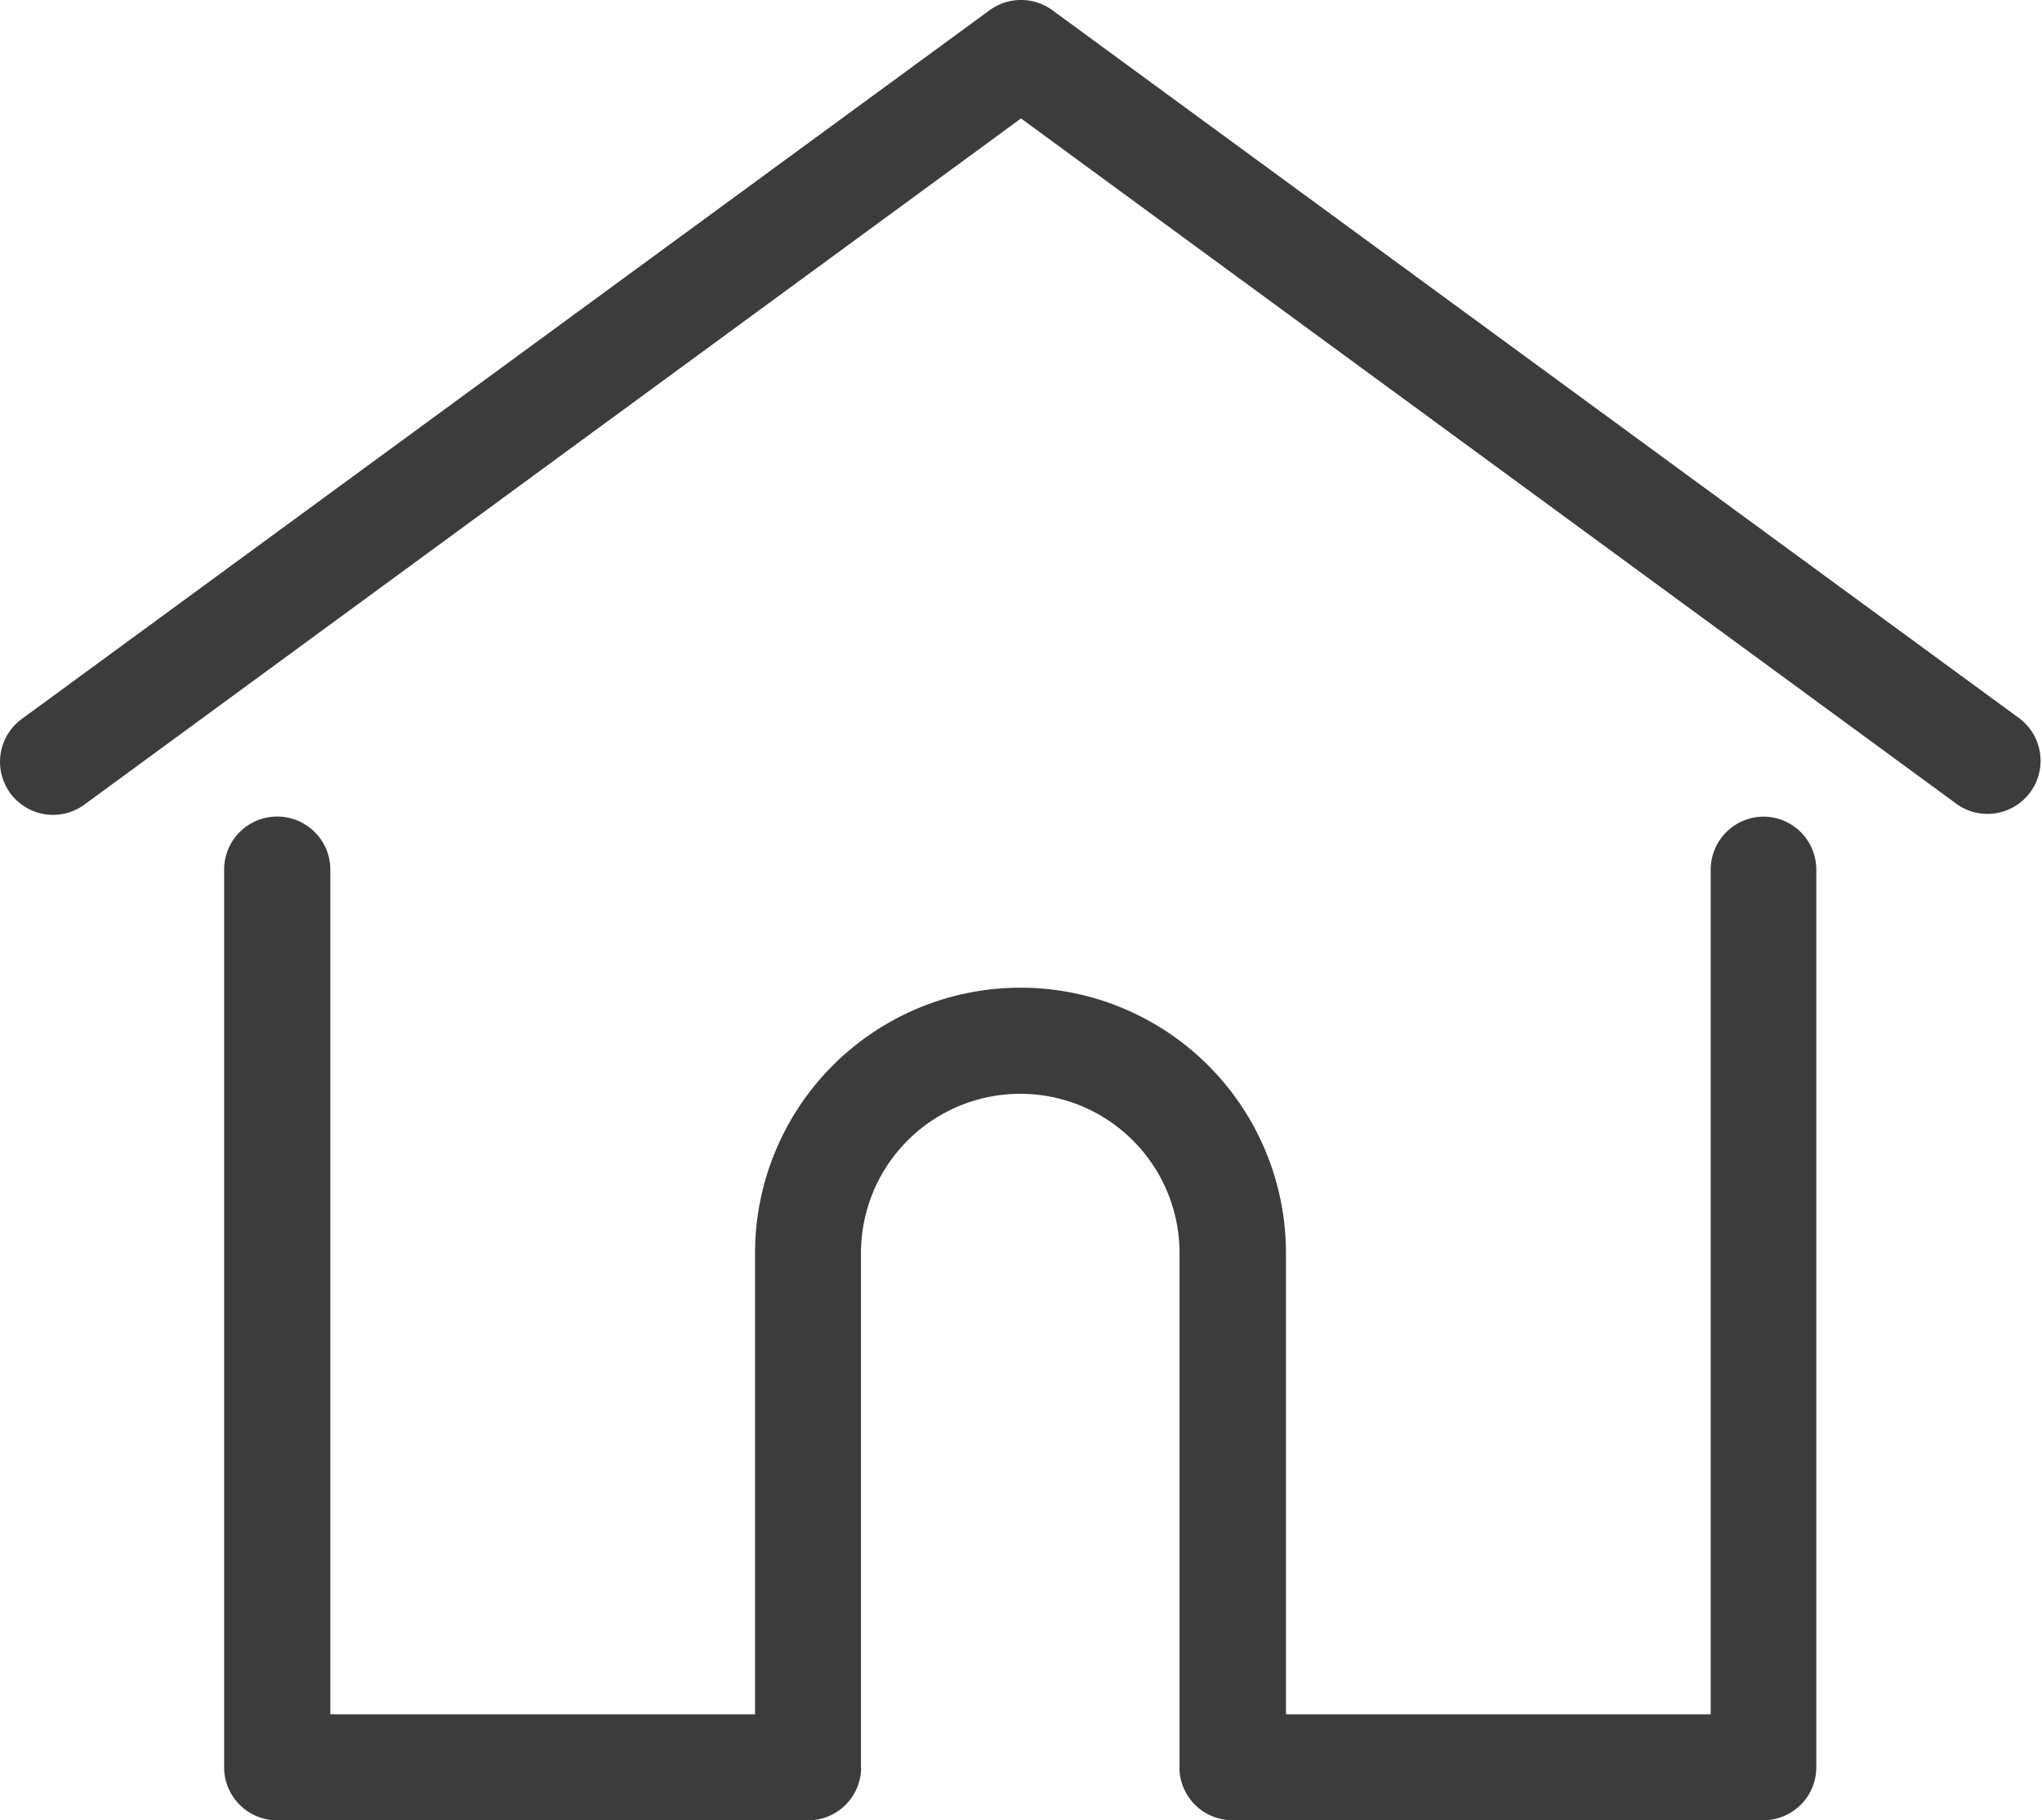
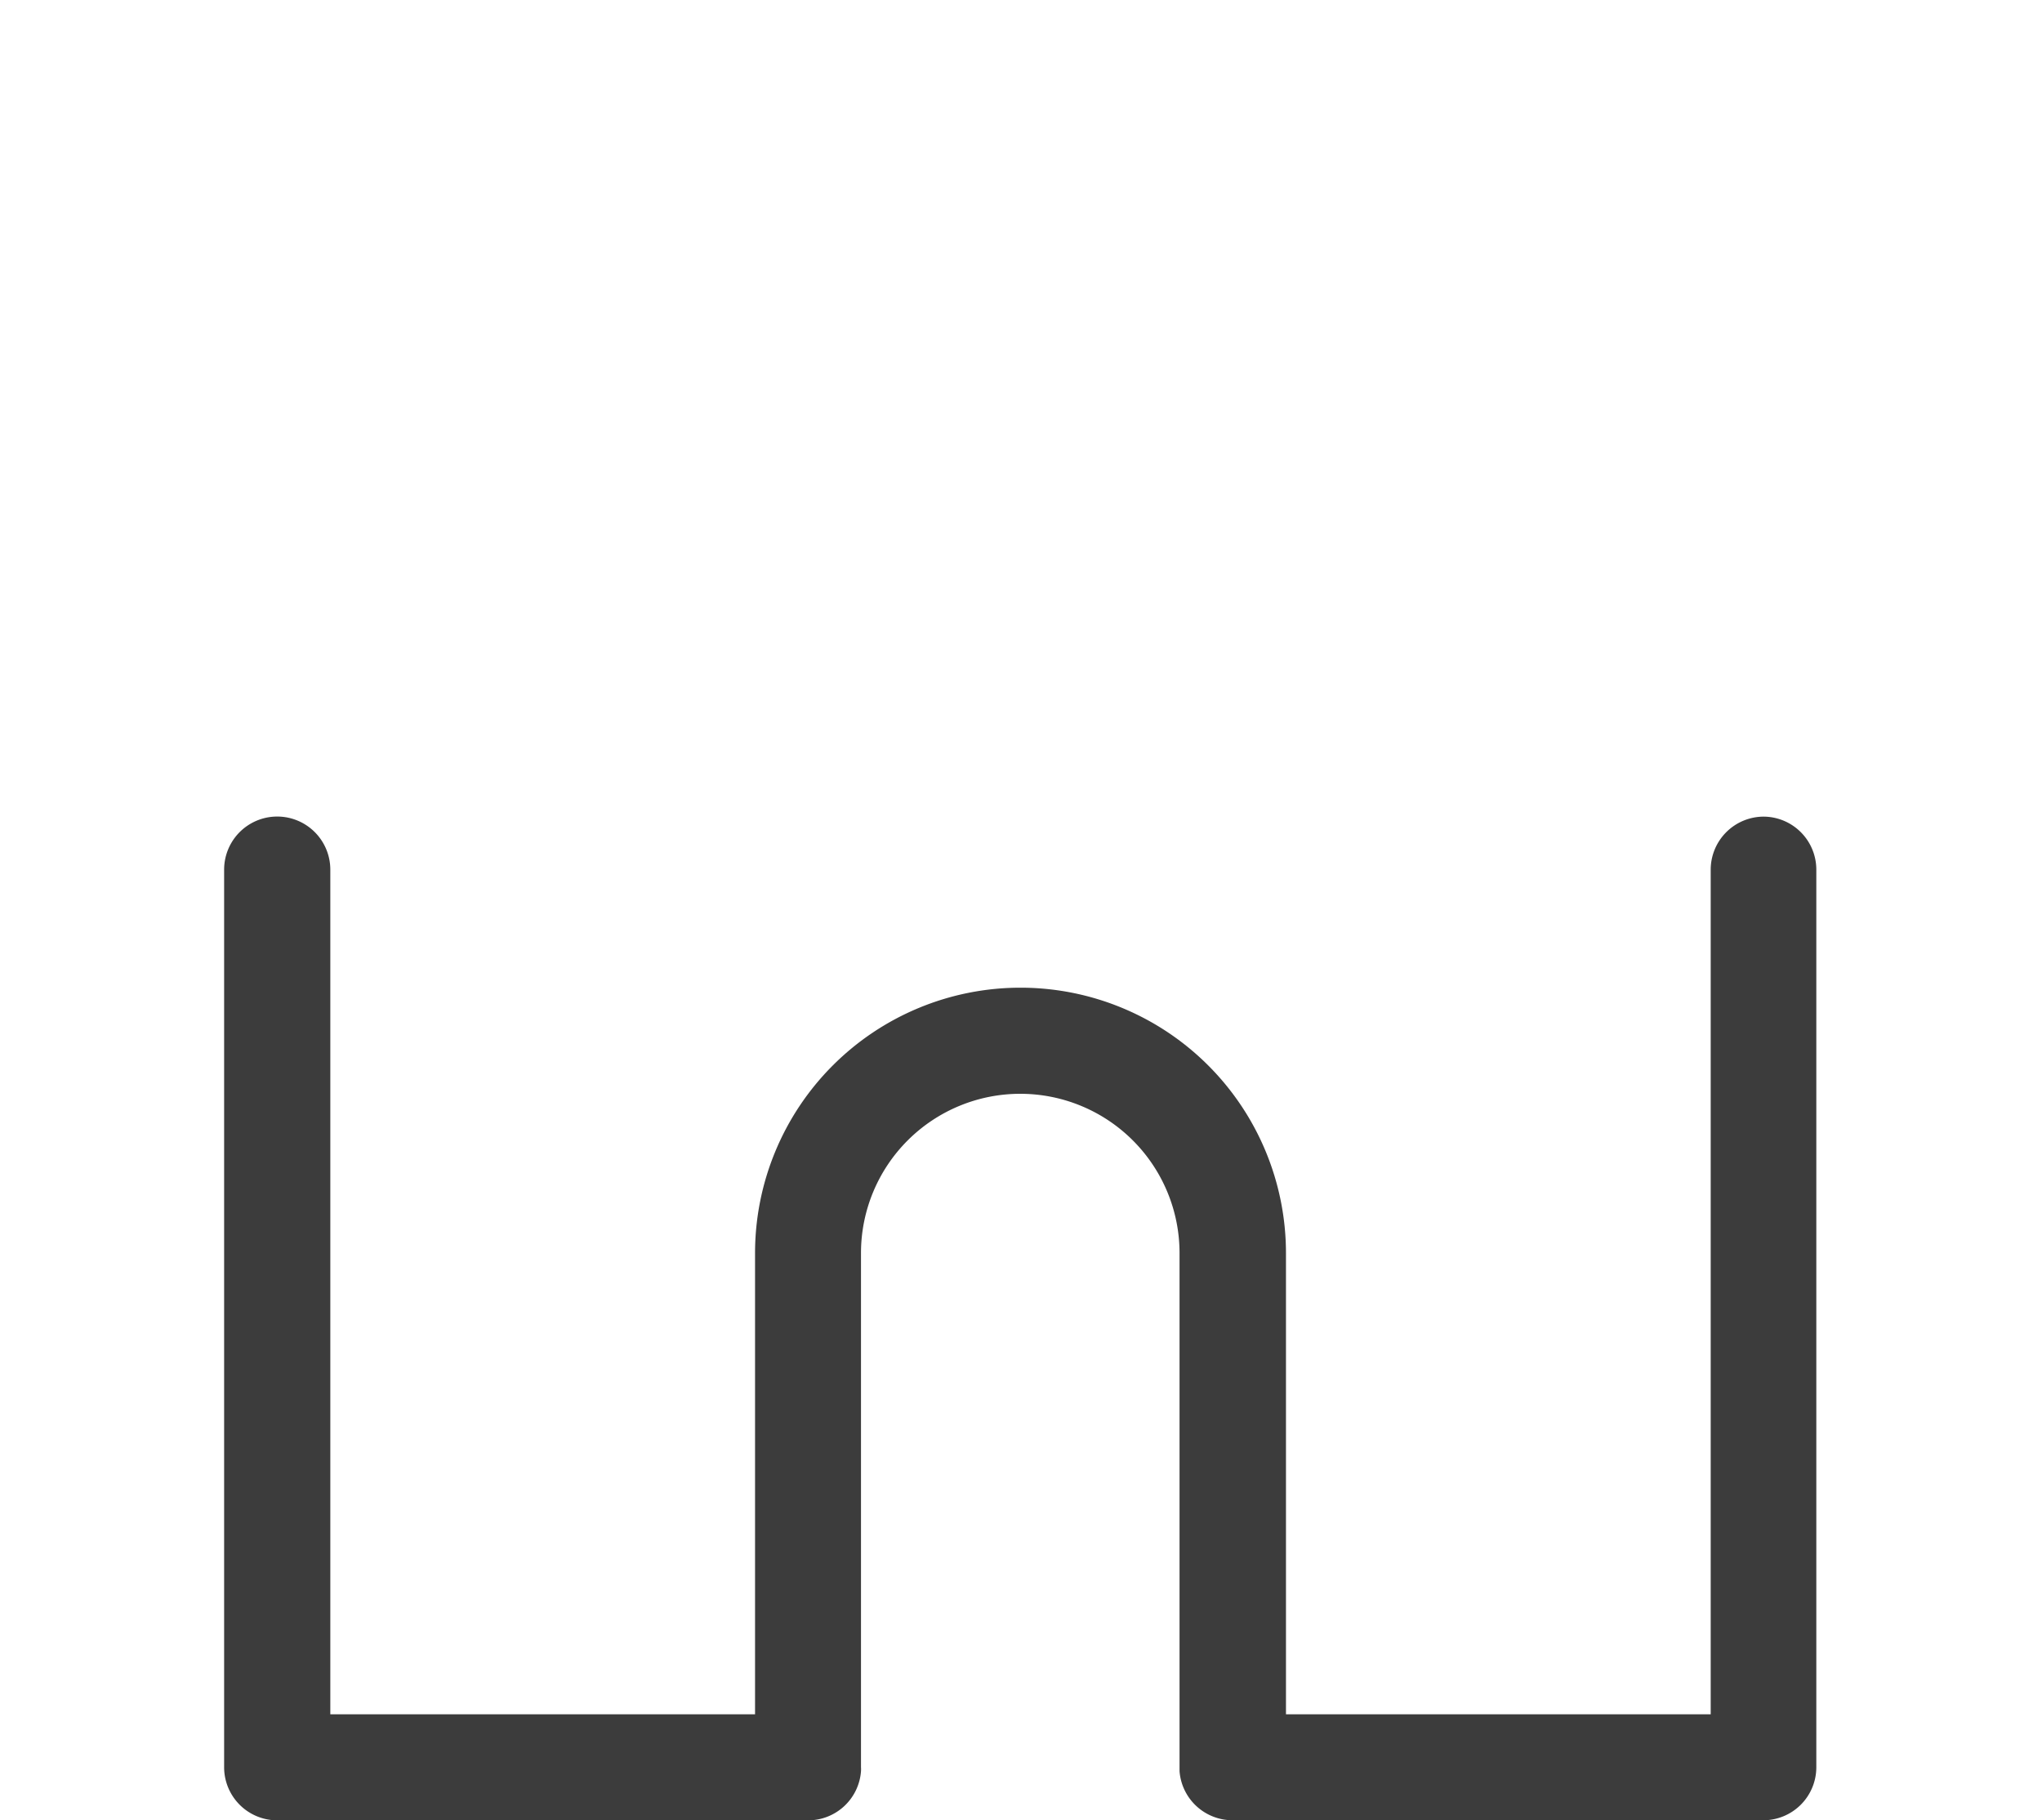
<svg xmlns="http://www.w3.org/2000/svg" width="25" height="22.285" viewBox="0 0 25 22.285">
  <g id="グループ_124" data-name="グループ 124" transform="translate(-123.382 -8716.286)">
    <g id="グループ_123" data-name="グループ 123">
      <g id="グループ_120" data-name="グループ 120">
        <g id="グループ_119" data-name="グループ 119">
-           <path id="パス_84" data-name="パス 84" d="M148.116,8725.088l-11.85-8.677a.651.651,0,0,0-.768,0l-11.85,8.677a.649.649,0,1,0,.767,1.048l11.467-8.4,11.466,8.4a.65.65,0,0,0,.768-1.048Z" fill="#3c3c3c" />
-         </g>
+           </g>
      </g>
      <g id="グループ_122" data-name="グループ 122">
        <g id="グループ_121" data-name="グループ 121">
          <path id="パス_85" data-name="パス 85" d="M144.976,8726.283a.65.65,0,0,0-.65.648v10.341h-5.2v-5.645a3.248,3.248,0,1,0-6.5,0v5.645h-5.2v-10.34a.649.649,0,0,0-1.3,0v10.988a.65.65,0,0,0,.65.65h6.5a.649.649,0,0,0,.647-.6.374.374,0,0,0,0-.051v-6.293a1.949,1.949,0,1,1,3.9,0v6.293c0,.02,0,.035,0,.05a.65.65,0,0,0,.647.6h6.5a.649.649,0,0,0,.649-.65v-10.988A.649.649,0,0,0,144.976,8726.283Z" fill="#3c3c3c" />
        </g>
      </g>
    </g>
  </g>
</svg>